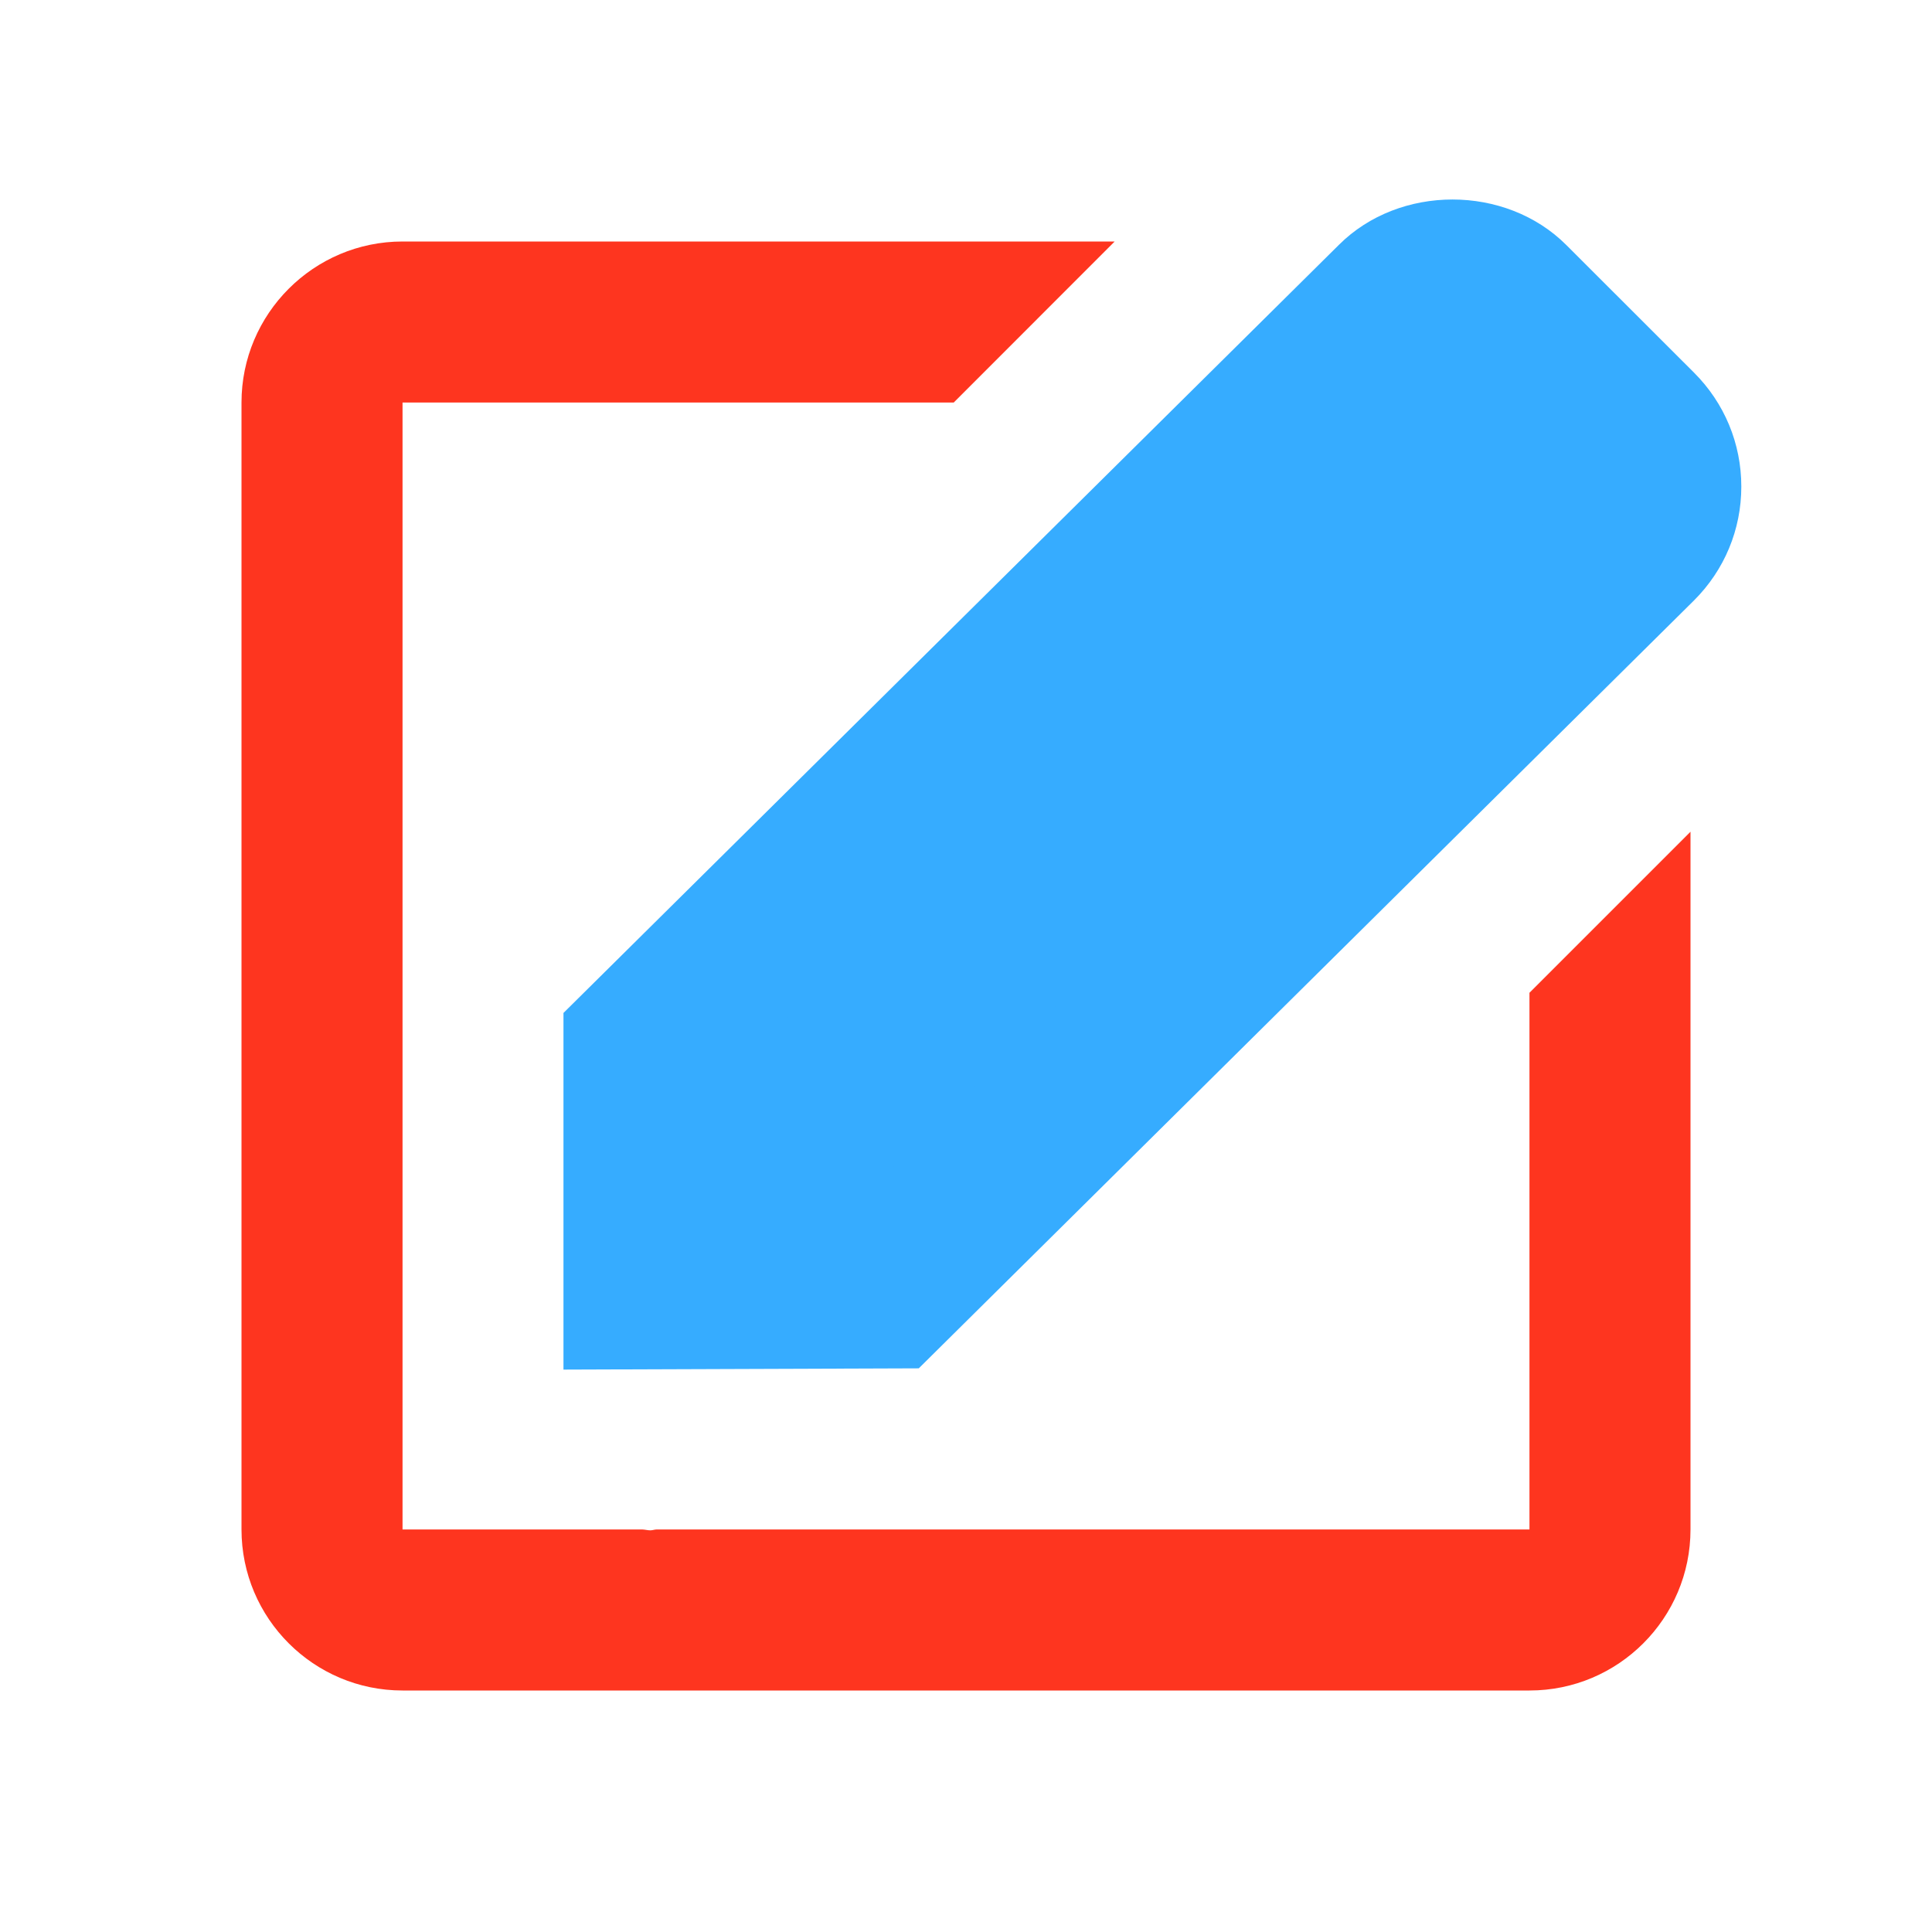
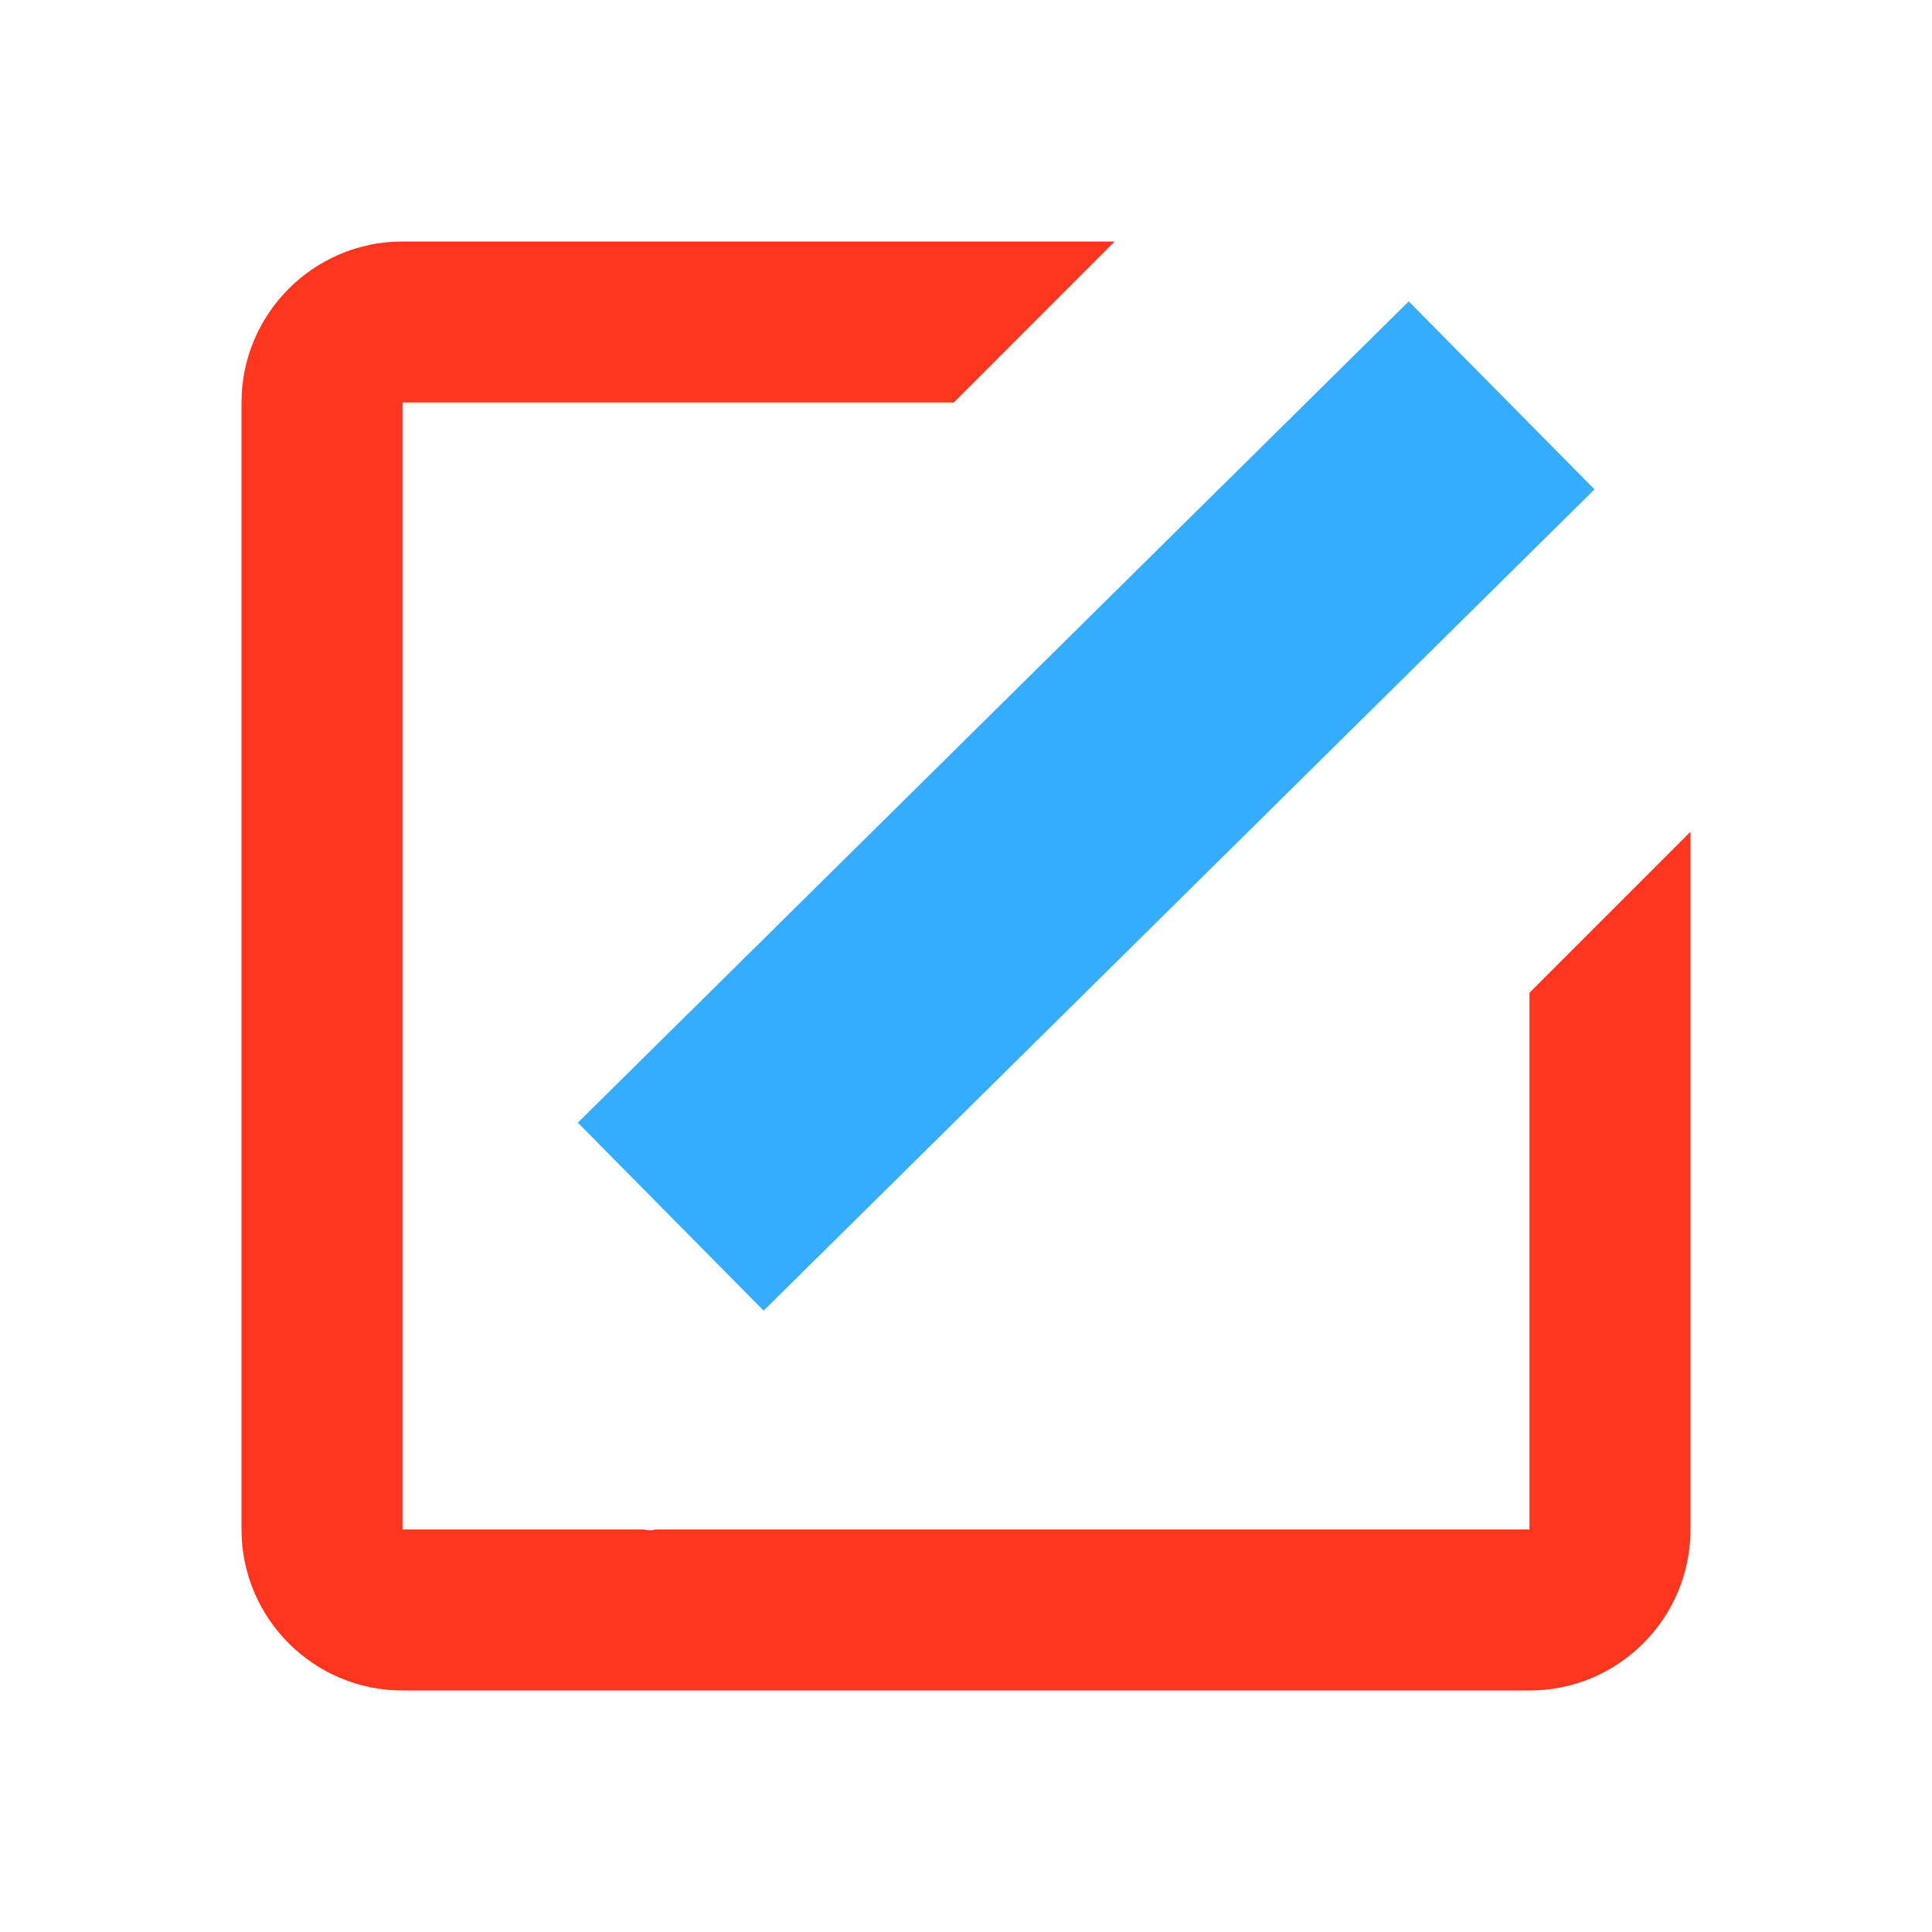
<svg xmlns="http://www.w3.org/2000/svg" width="20" height="20" viewBox="0 0 20 20" fill="none">
  <rect x="14.583" y="3.12" width="2.736" height="12.094" transform="rotate(45.334 14.583 3.12)" fill="#36ACFF" />
-   <path d="M5.833 14.178L9.511 14.165L17.537 6.215C17.852 5.9 18.026 5.482 18.026 5.037C18.026 4.592 17.852 4.173 17.537 3.858L16.215 2.537C15.585 1.907 14.486 1.91 13.861 2.534L5.833 10.486V14.178ZM15.037 3.715L16.361 5.034L15.03 6.352L13.709 5.032L15.037 3.715ZM7.5 11.181L12.525 6.203L13.846 7.525L8.822 12.501L7.5 12.505V11.181Z" fill="#36ACFF" />
  <path d="M4.167 17.5H15.833C16.753 17.5 17.5 16.753 17.5 15.833V8.61L15.833 10.277V15.833H6.798C6.777 15.833 6.754 15.842 6.732 15.842C6.705 15.842 6.678 15.834 6.649 15.833H4.167V4.167H9.873L11.539 2.5H4.167C3.248 2.5 2.5 3.248 2.5 4.167V15.833C2.5 16.753 3.248 17.5 4.167 17.5Z" fill="#FE351F" />
</svg>